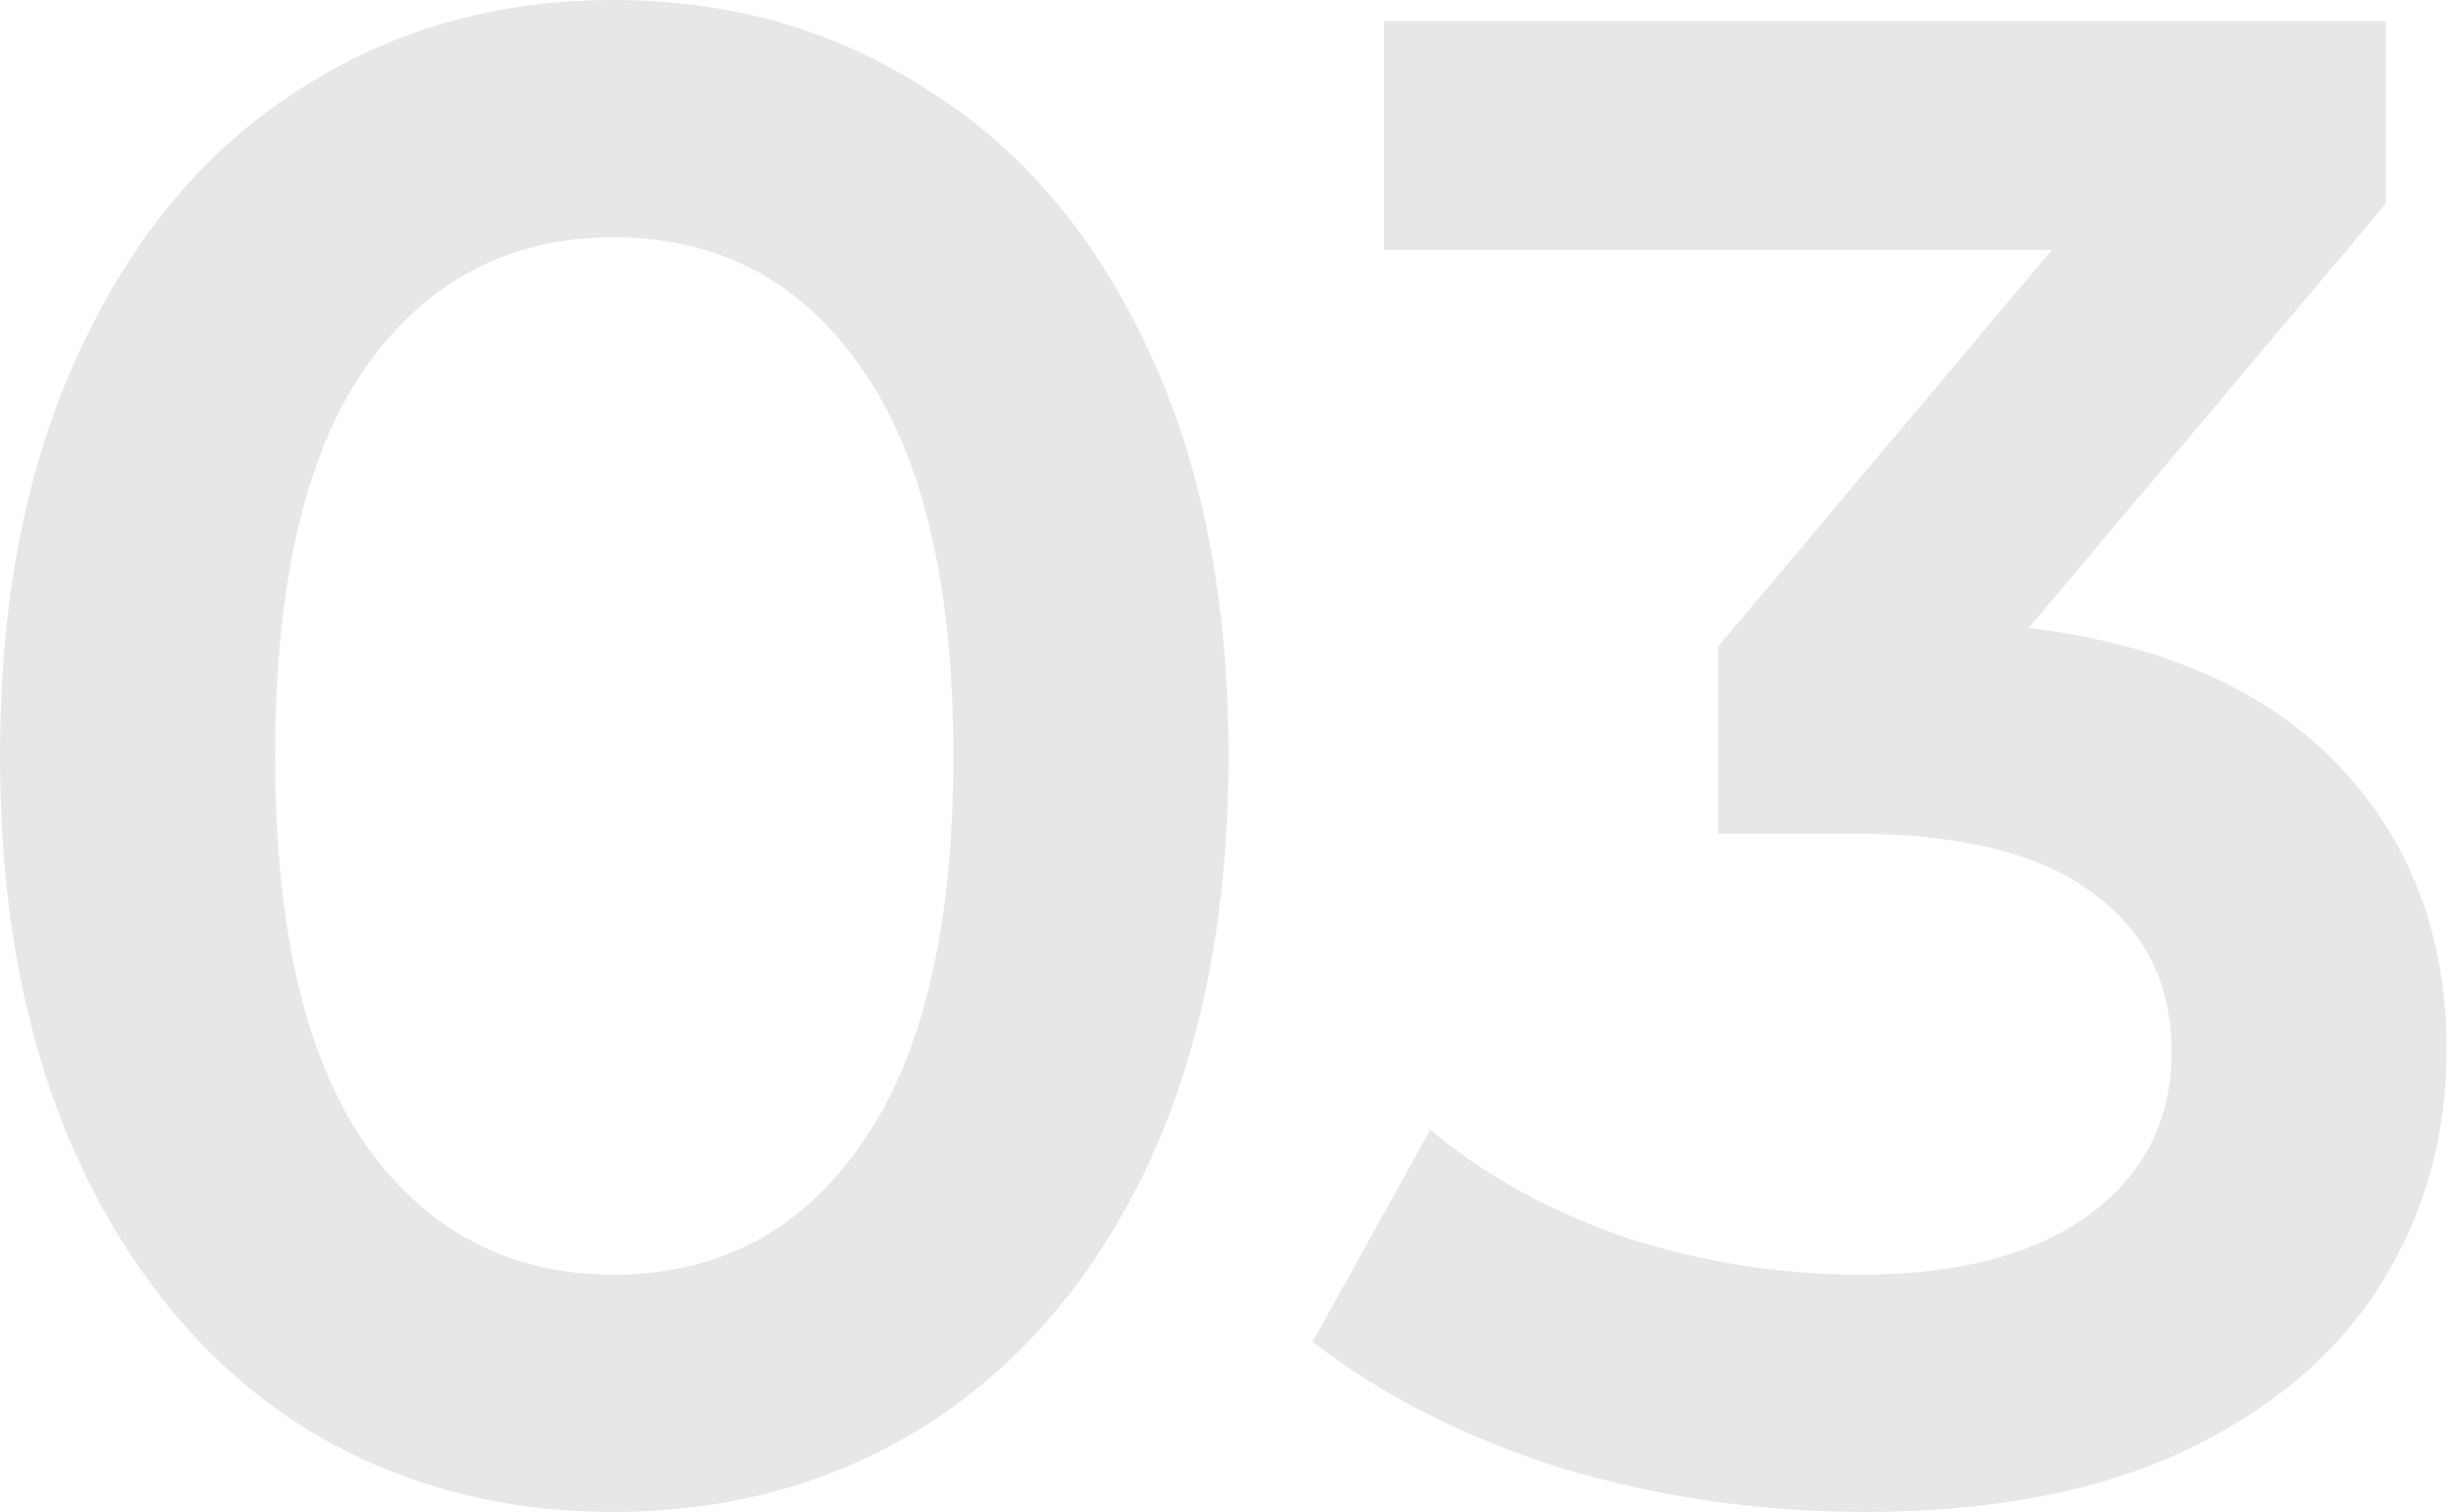
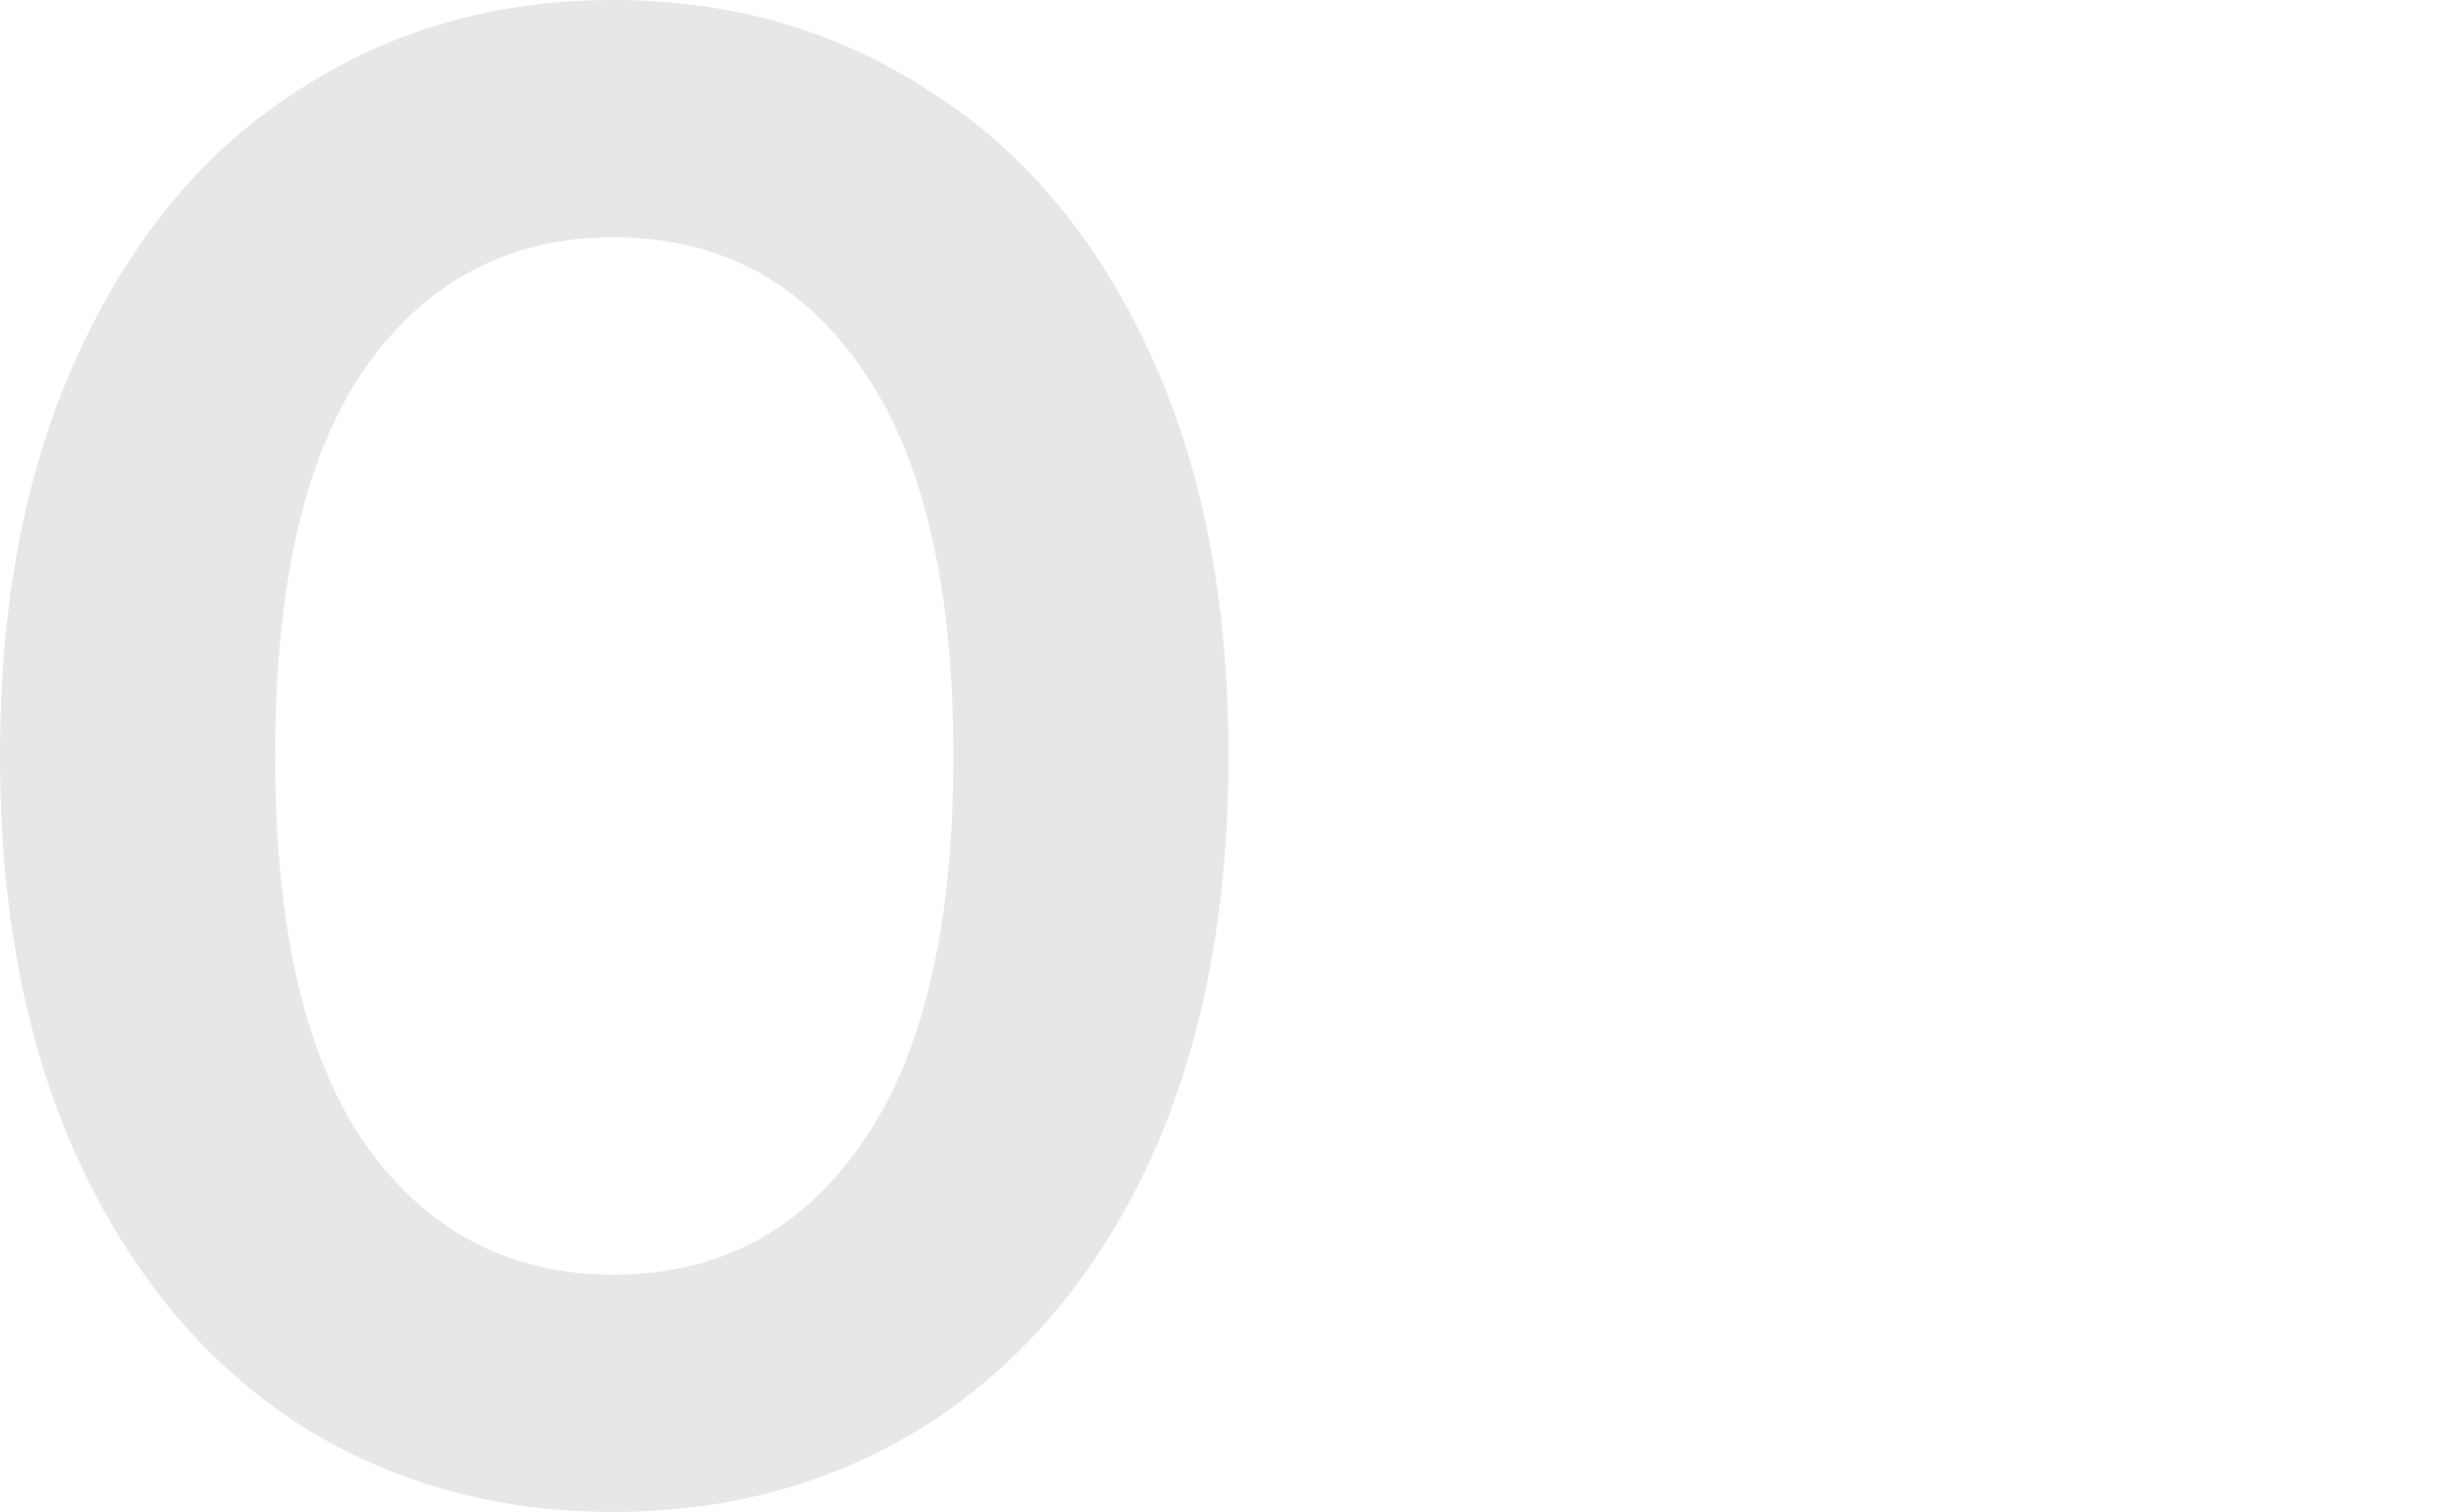
<svg xmlns="http://www.w3.org/2000/svg" width="153" height="94" viewBox="0 0 153 94" fill="none">
  <g opacity="0.1">
    <path d="M38.122 94C30.811 94 24.283 92.172 18.539 88.517C12.794 84.774 8.269 79.378 4.961 72.328C1.654 65.191 0 56.748 0 47C0 37.252 1.654 28.853 4.961 21.803C8.269 14.666 12.794 9.269 18.539 5.614C24.283 1.871 30.811 0 38.122 0C45.433 0 51.961 1.871 57.706 5.614C63.537 9.269 68.106 14.666 71.414 21.803C74.721 28.853 76.375 37.252 76.375 47C76.375 56.748 74.721 65.191 71.414 72.328C68.106 79.378 63.537 84.774 57.706 88.517C51.961 92.172 45.433 94 38.122 94ZM38.122 79.247C44.65 79.247 49.785 76.549 53.528 71.153C57.357 65.757 59.272 57.706 59.272 47C59.272 36.294 57.357 28.244 53.528 22.847C49.785 17.451 44.65 14.753 38.122 14.753C31.681 14.753 26.546 17.451 22.717 22.847C18.974 28.244 17.103 36.294 17.103 47C17.103 57.706 18.974 65.757 22.717 71.153C26.546 76.549 31.681 79.247 38.122 79.247Z" fill="#0F0F0F" />
-     <path d="M126.128 39.036C134.57 40.081 141.011 42.953 145.45 47.653C149.889 52.353 152.108 58.228 152.108 65.278C152.108 70.587 150.759 75.418 148.061 79.769C145.363 84.121 141.272 87.603 135.789 90.214C130.393 92.738 123.778 94 115.945 94C109.417 94 103.107 93.086 97.014 91.258C91.008 89.344 85.873 86.732 81.608 83.425L88.92 70.239C92.227 73.024 96.231 75.243 100.931 76.897C105.718 78.464 110.635 79.247 115.683 79.247C121.689 79.247 126.389 78.029 129.783 75.592C133.265 73.068 135.006 69.673 135.006 65.408C135.006 61.144 133.352 57.836 130.045 55.486C126.824 53.049 121.863 51.831 115.161 51.831H106.806V40.211L127.564 15.536H86.047V1.306H148.322V12.664L126.128 39.036Z" fill="#0F0F0F" />
  </g>
</svg>